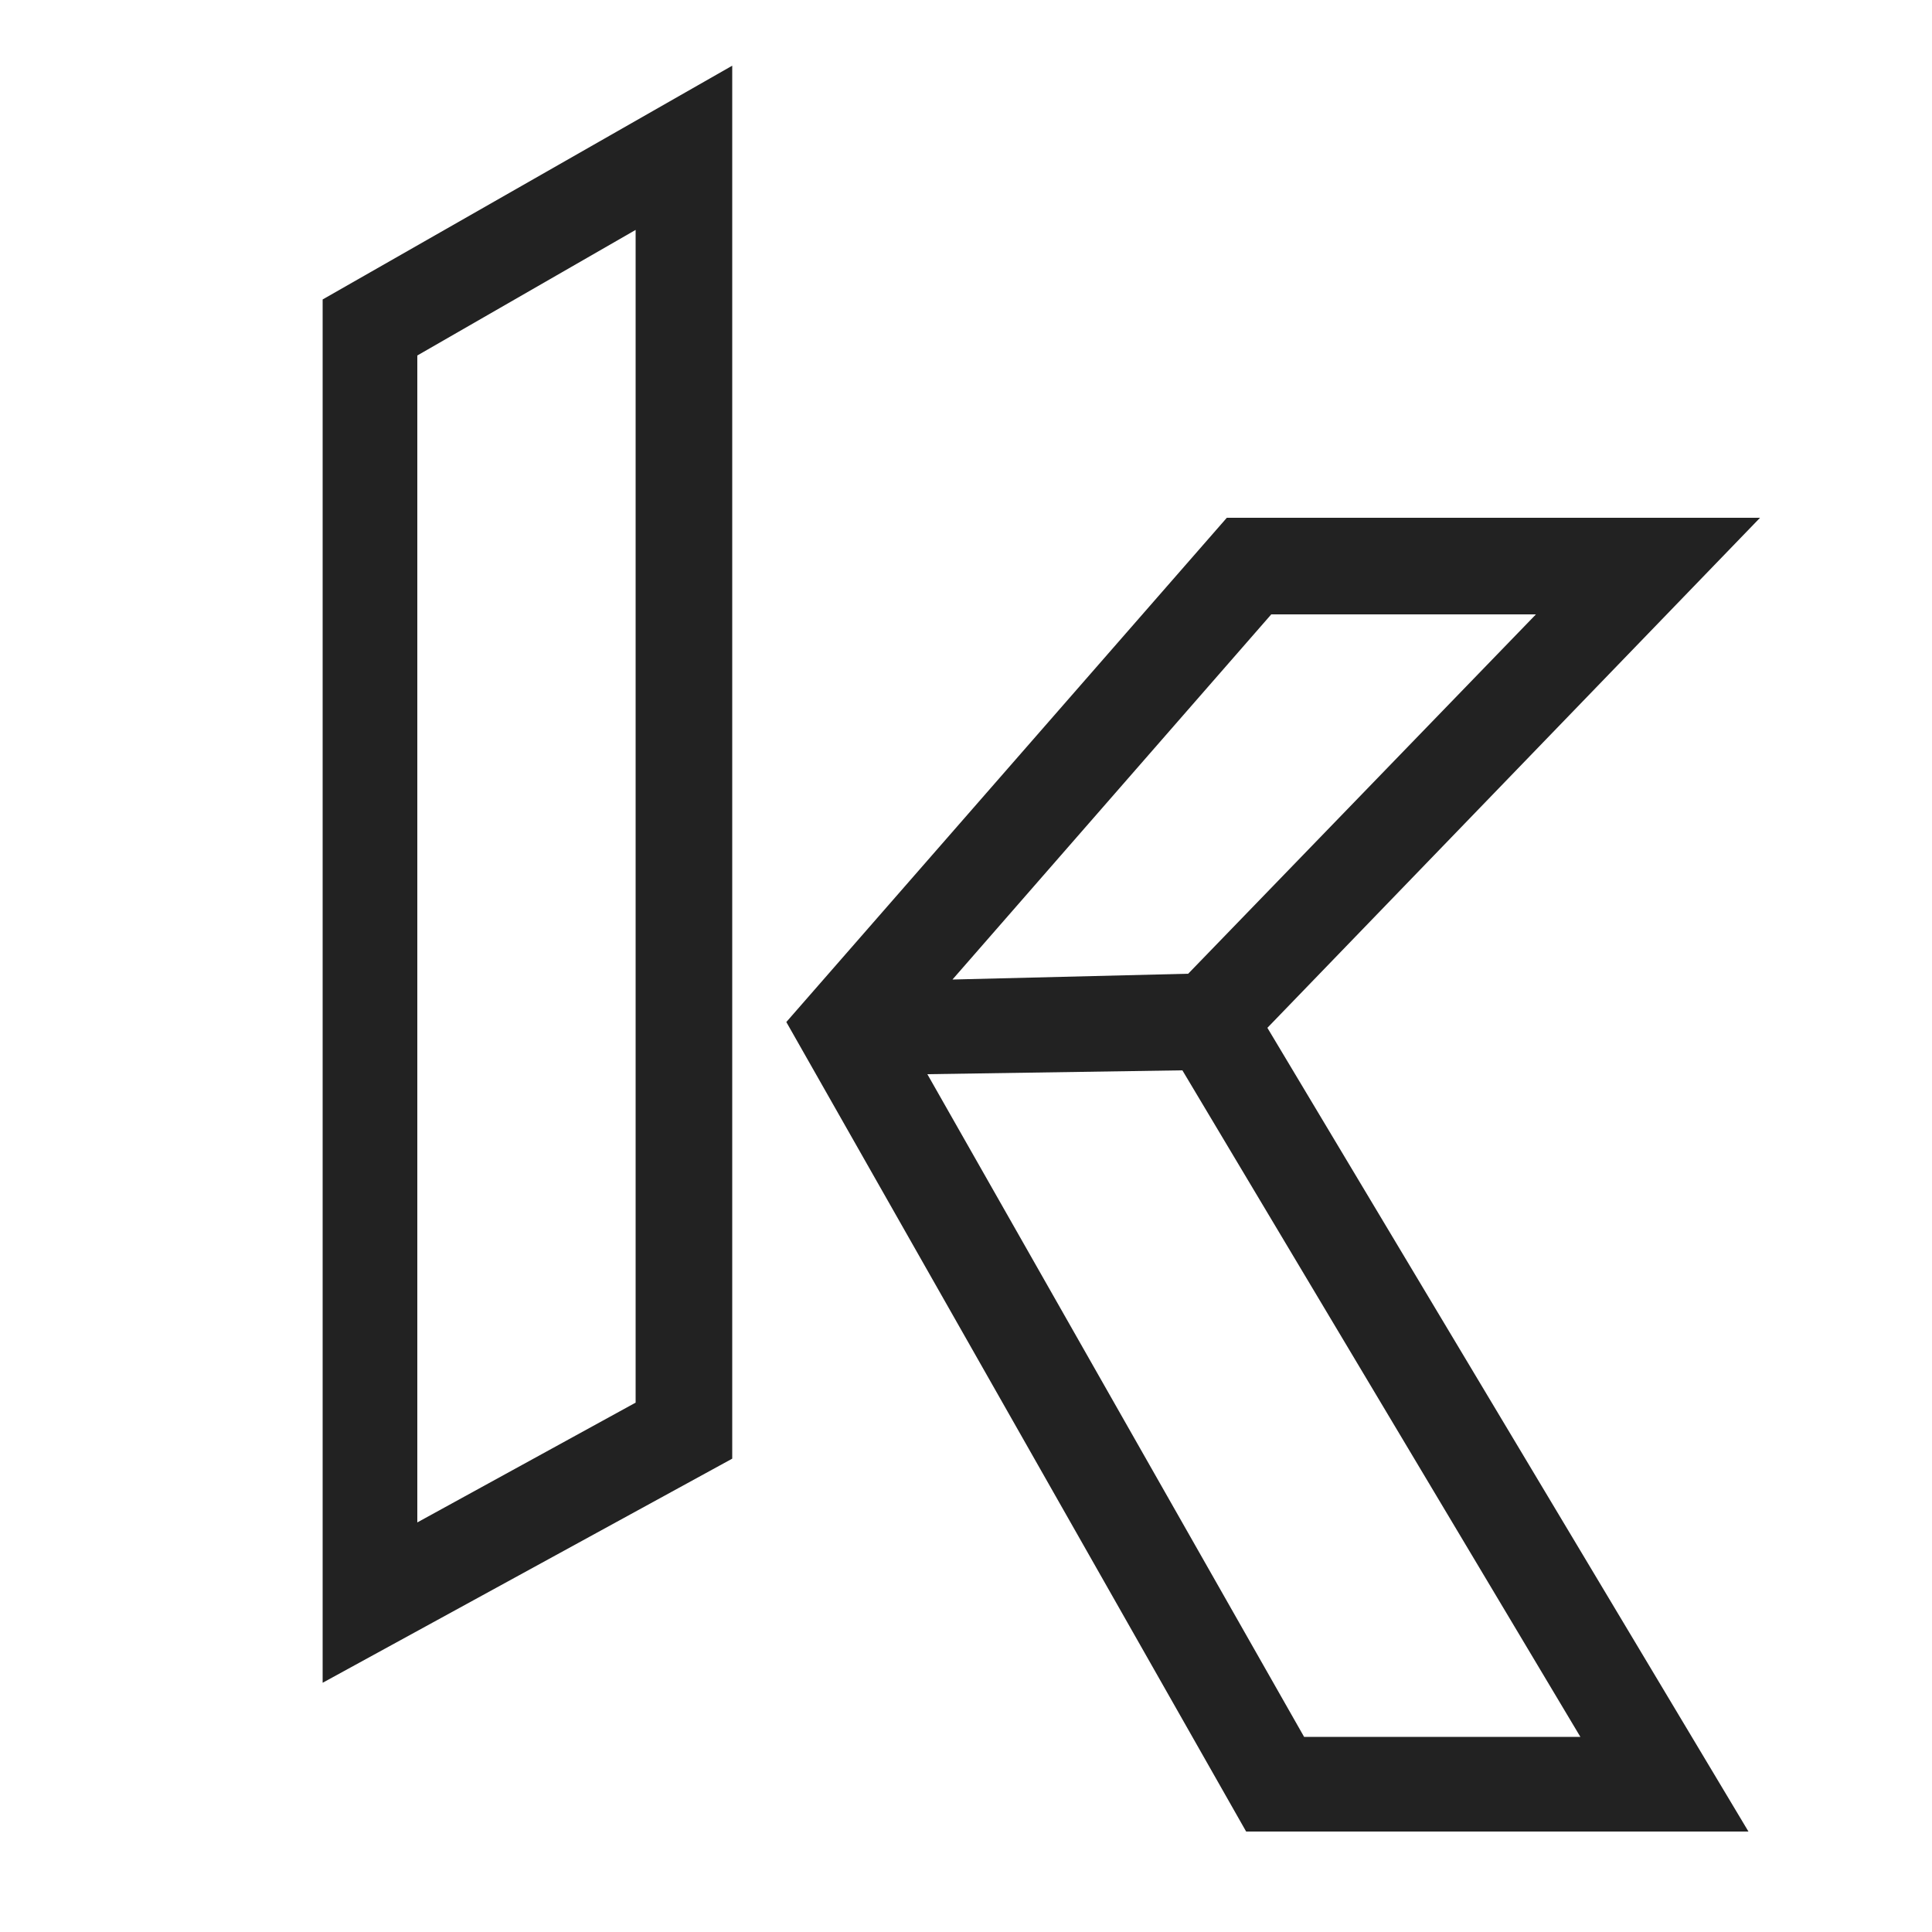
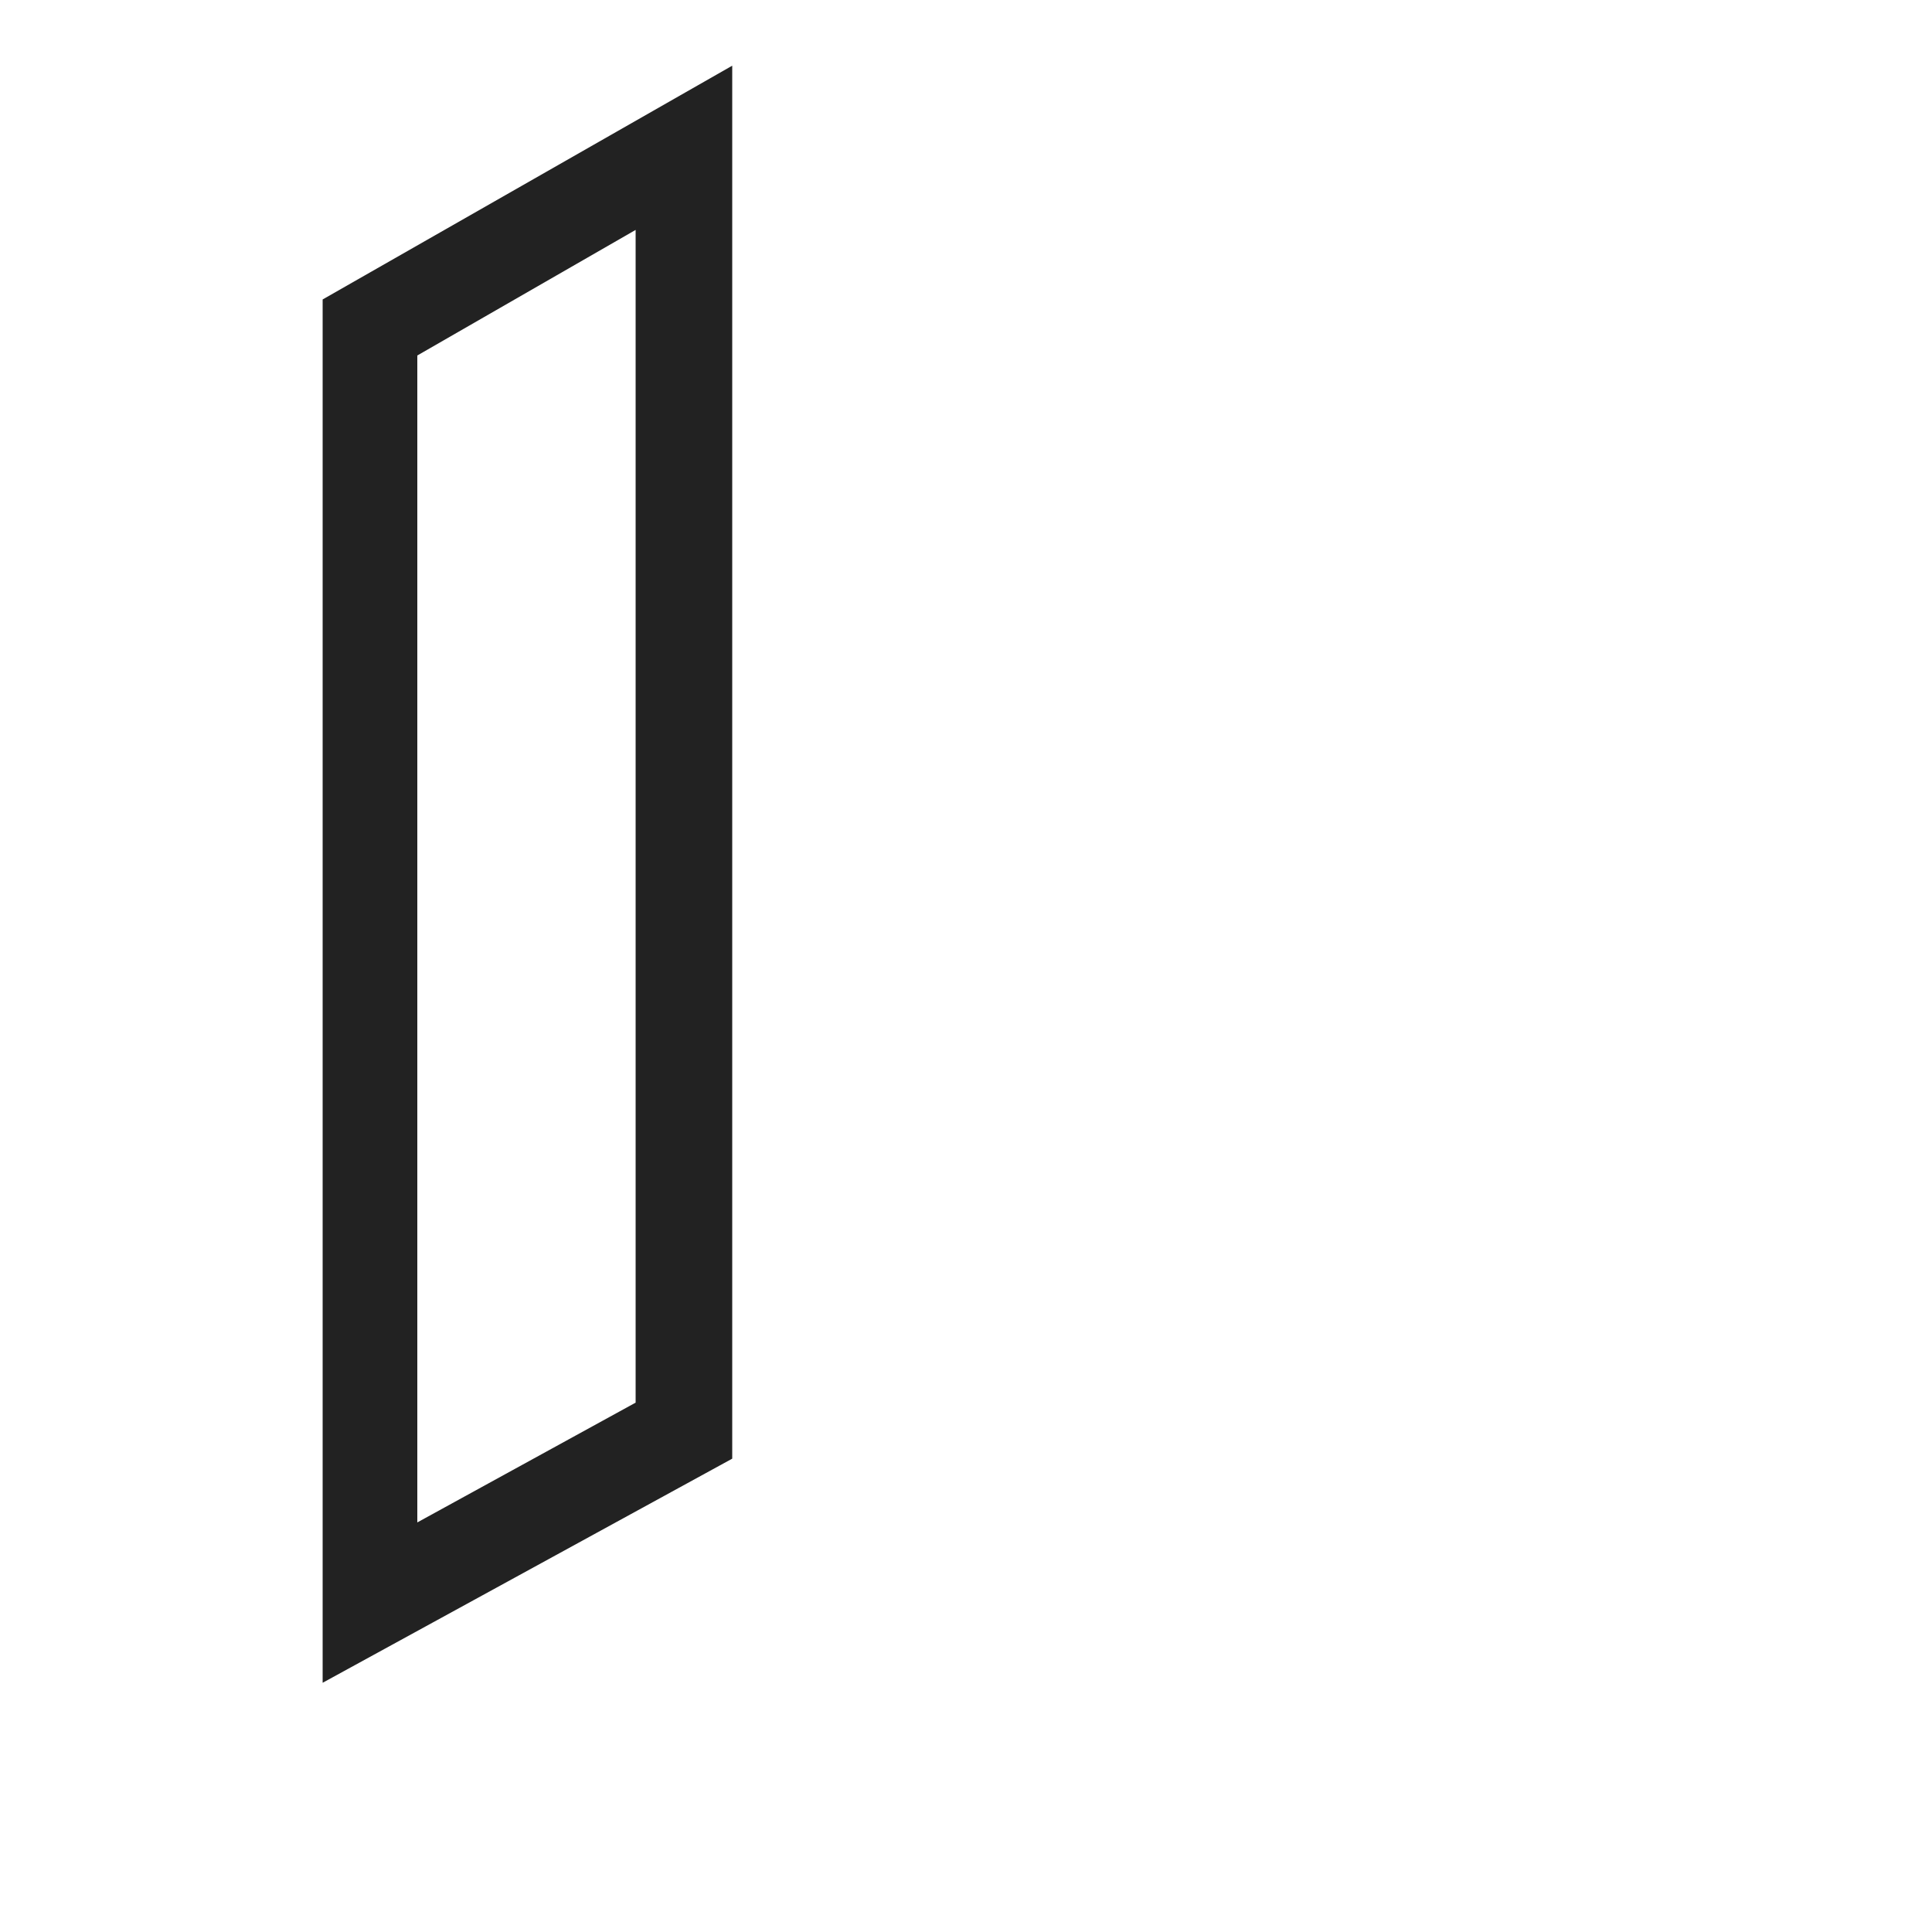
<svg xmlns="http://www.w3.org/2000/svg" id="_レイヤー_1" version="1.1" viewBox="0 0 100 100">
  <defs>
    <style>
      .st0 {
        fill: #222;
      }
    </style>
  </defs>
-   <path class="st0" d="M91.1,26.8h-27.6l-22.8,26.1,23.8,41.9h26l-24.9-41.6s25.5-26.4,25.5-26.4ZM65.8,31.8h13.7l-18,18.6-12.2.3s16.5-18.9,16.5-18.9ZM81.8,89.9h-14.3l-19.5-34.3,13.2-.2,20.6,34.5Z" />
-   <path class="st0" d="M16.7,87.1l21.2-11.6V3.4l-21.2,12.1v71.6ZM21.6,18.4l11.3-6.5v60.7l-11.3,6.2s0-60.4,0-60.4Z" />
+   <path class="st0" d="M16.7,87.1l21.2-11.6V3.4l-21.2,12.1v71.6M21.6,18.4l11.3-6.5v60.7l-11.3,6.2s0-60.4,0-60.4Z" />
</svg>